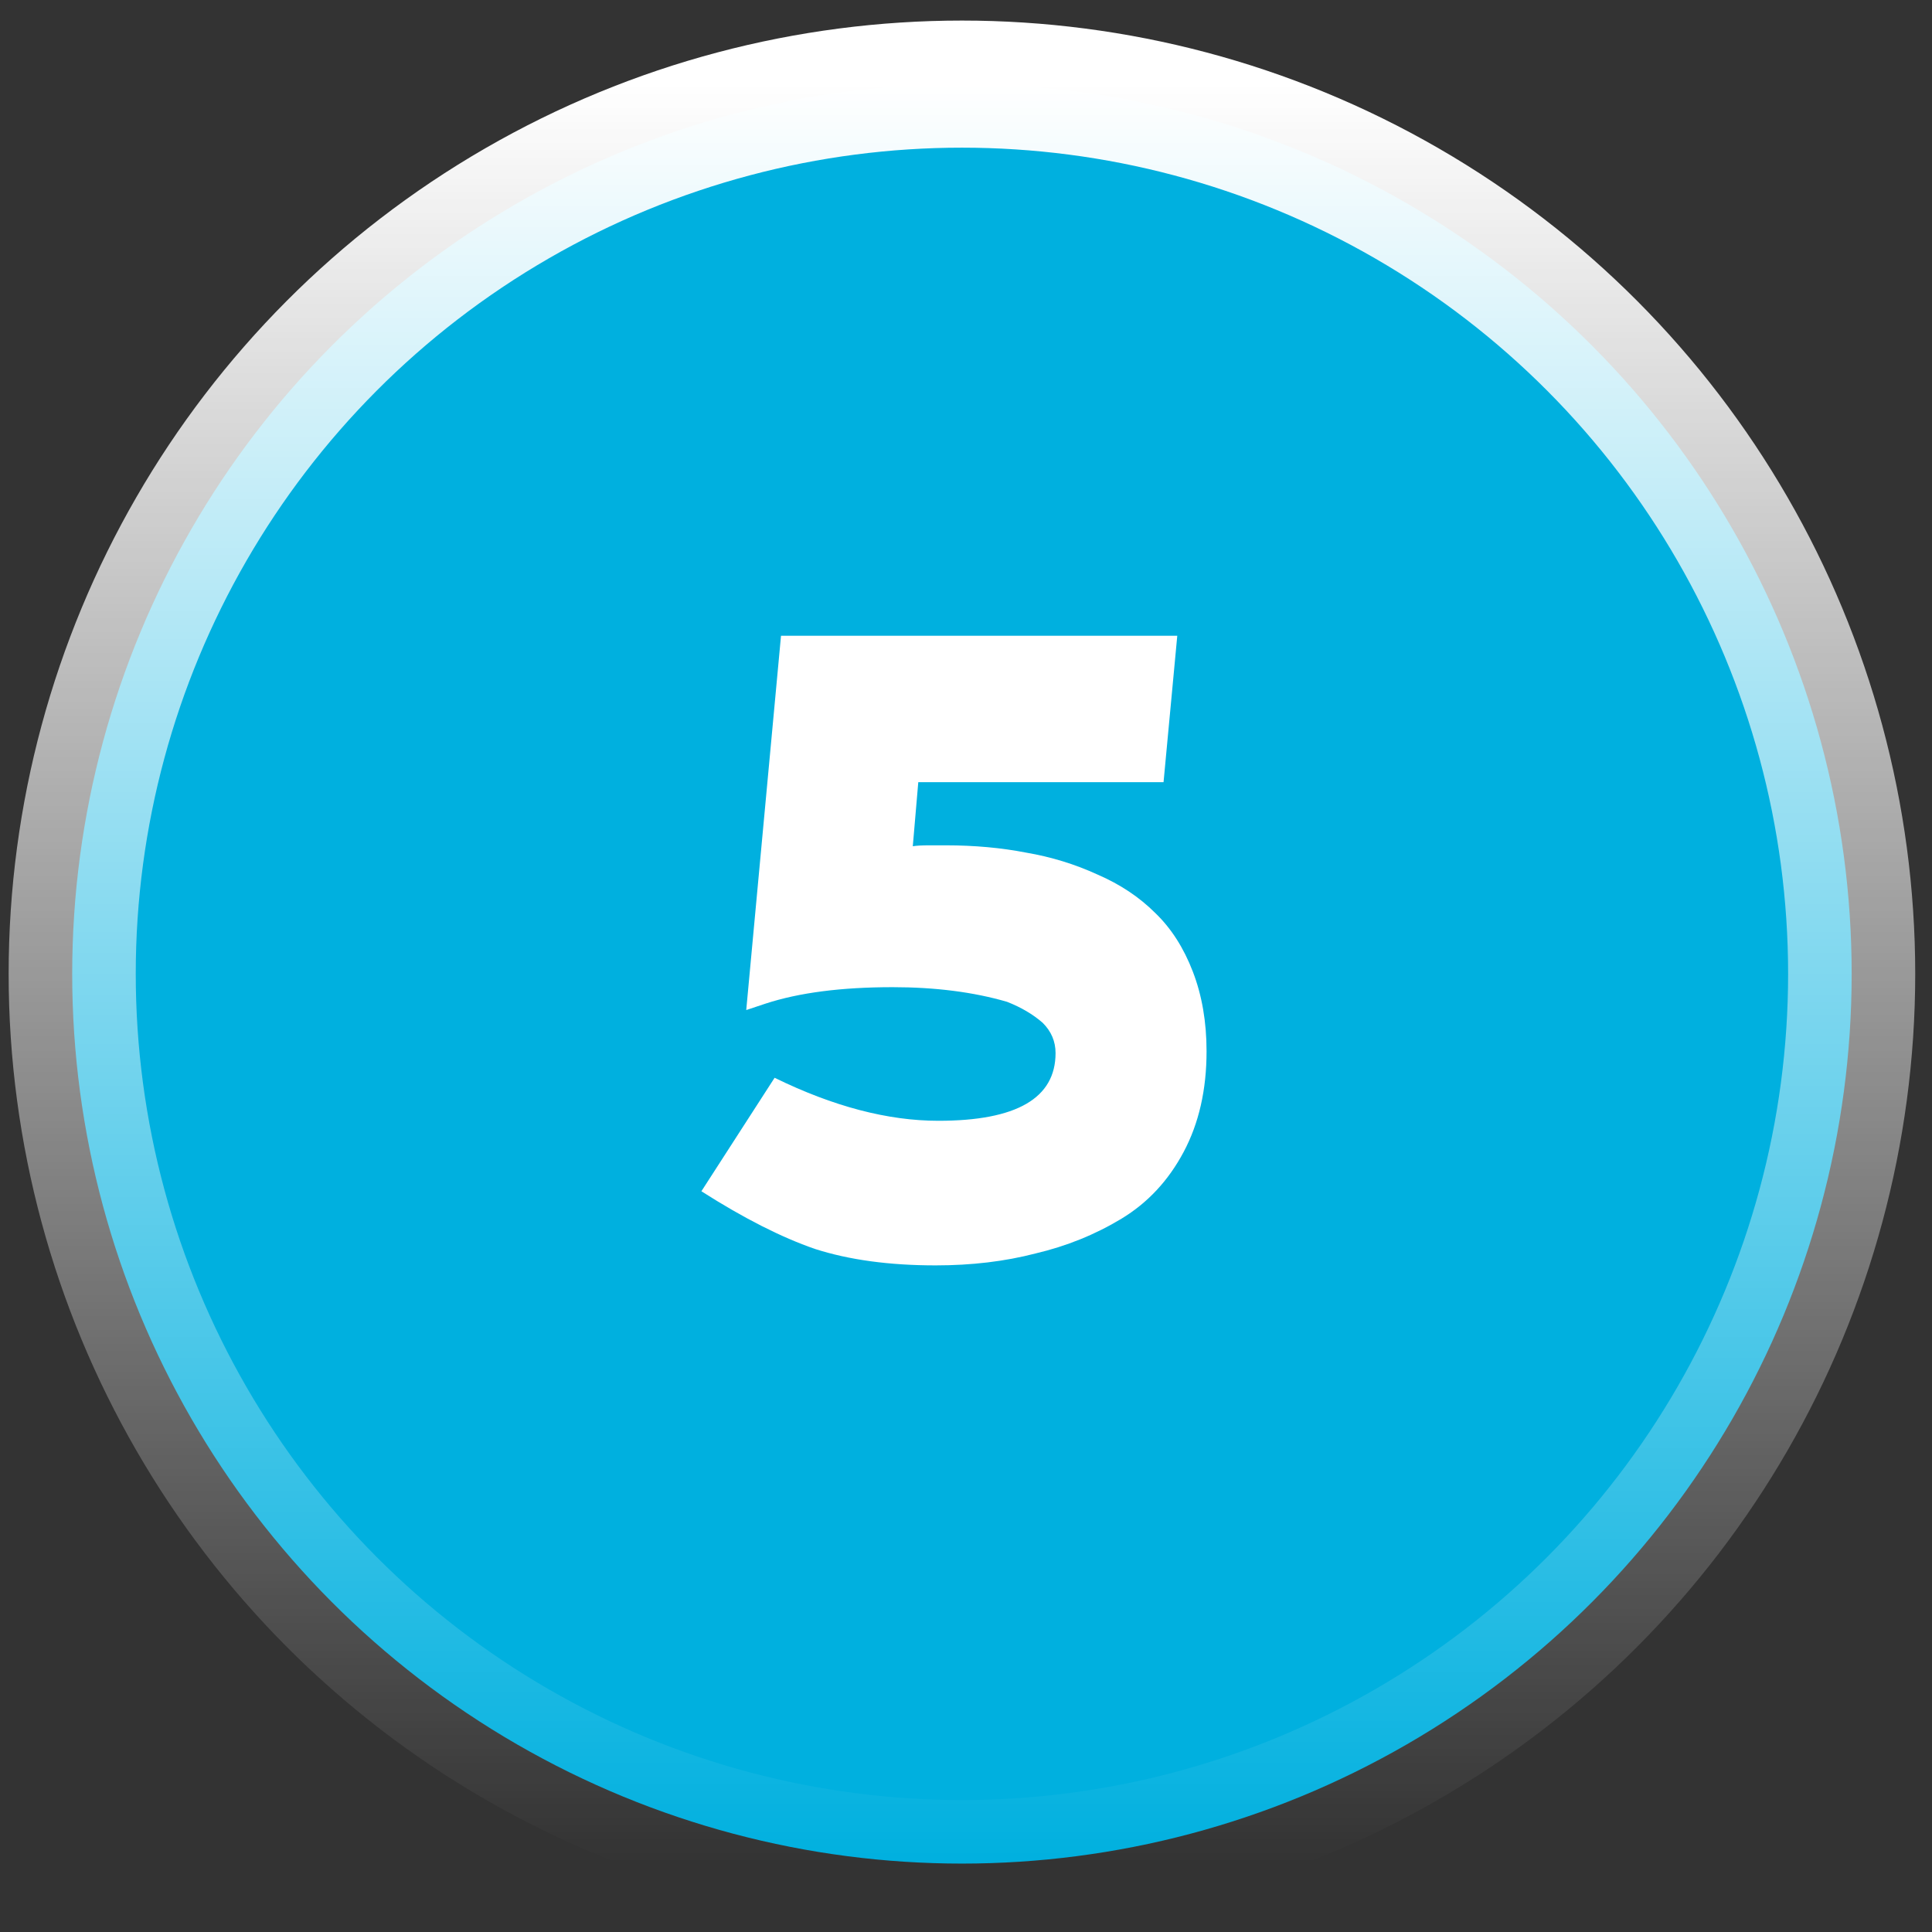
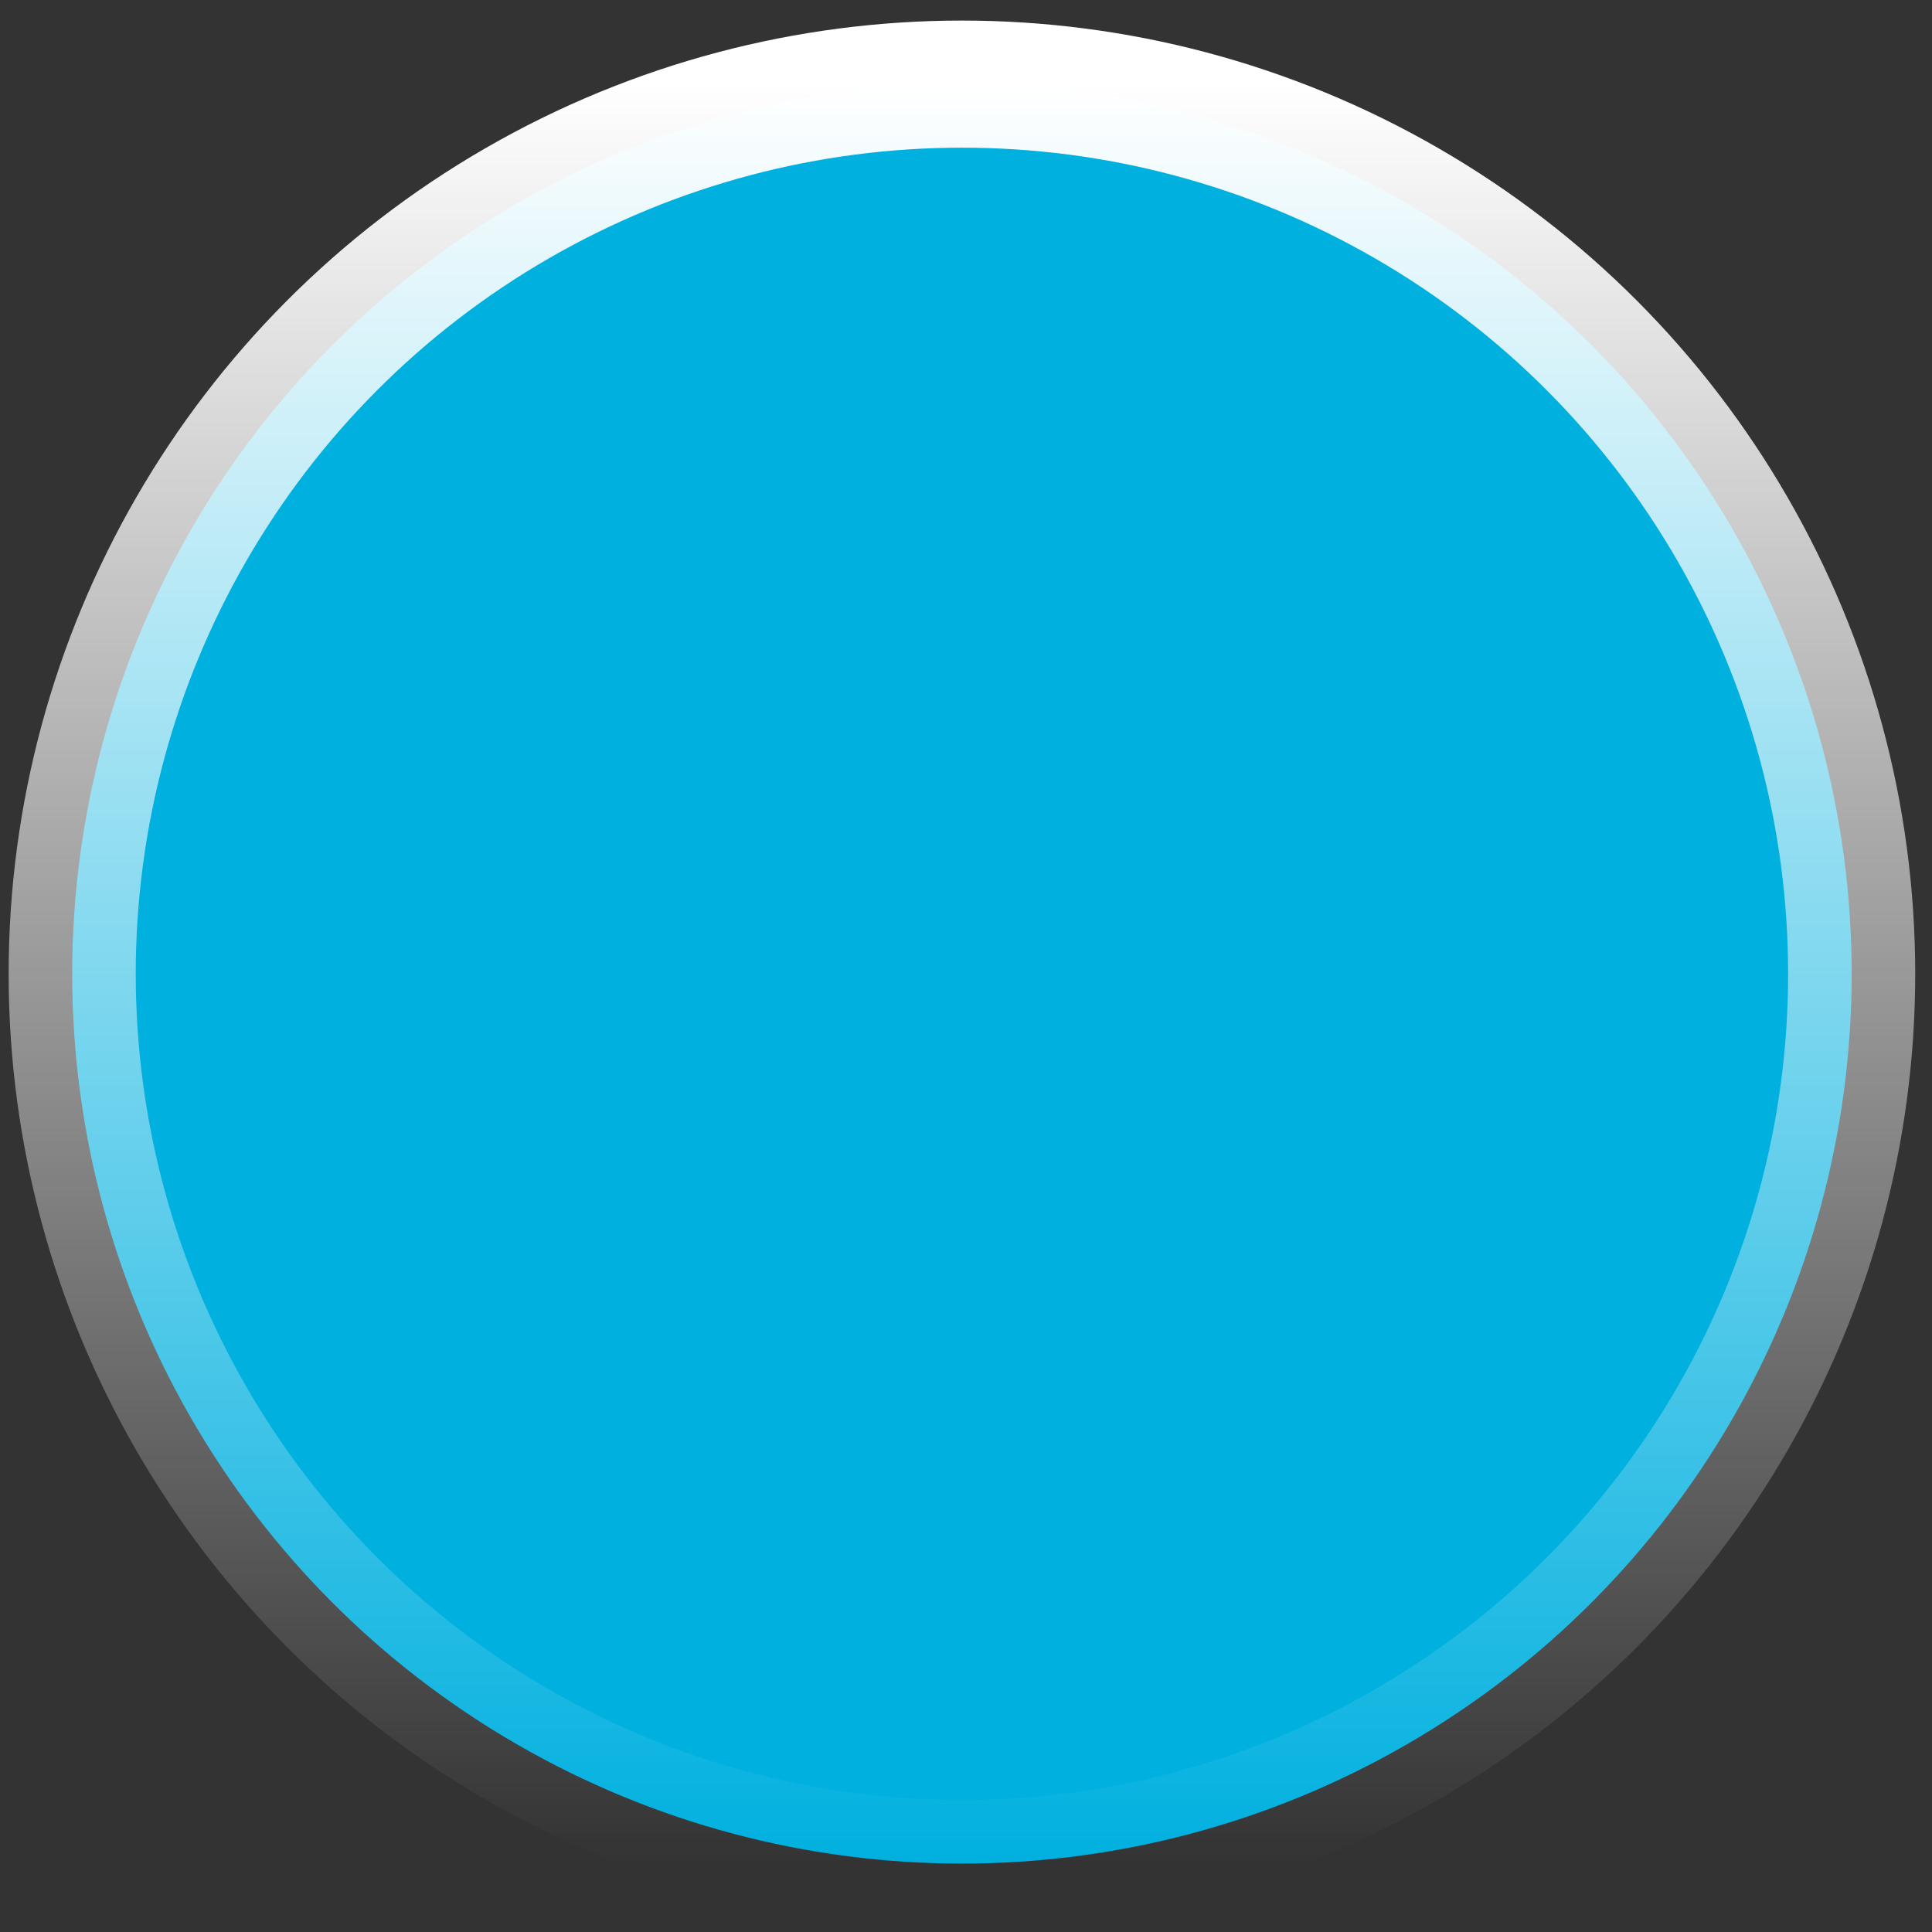
<svg xmlns="http://www.w3.org/2000/svg" width="76" height="76" viewBox="0 0 76 76" fill="none">
  <rect x="0" y="0" width="76" height="76" fill="#333333" stroke="none" />
  <circle cx="37.84" cy="38.309" r="35" fill="#00B0DF" stroke="url(#paint0_linear_138_9377)" stroke-width="5" />
-   <path d="M29.355 39.733L30.723 25.009H46.311L45.771 30.769H36.123L35.907 33.289C36.051 33.265 36.267 33.253 36.555 33.253H37.203C38.331 33.253 39.387 33.349 40.371 33.541C41.355 33.709 42.291 33.997 43.179 34.405C44.067 34.789 44.823 35.293 45.447 35.917C46.071 36.517 46.563 37.285 46.923 38.221C47.283 39.157 47.463 40.201 47.463 41.353C47.463 42.865 47.163 44.185 46.563 45.313C45.963 46.441 45.147 47.317 44.115 47.941C43.083 48.565 41.955 49.021 40.731 49.309C39.531 49.621 38.223 49.777 36.807 49.777C34.983 49.777 33.399 49.561 32.055 49.129C30.735 48.673 29.247 47.917 27.591 46.861L30.471 42.397C32.775 43.525 34.923 44.089 36.915 44.089C39.987 44.089 41.523 43.201 41.523 41.425C41.523 40.969 41.355 40.573 41.019 40.237C40.635 39.901 40.167 39.625 39.615 39.409C38.295 39.025 36.795 38.833 35.115 38.833C33.099 38.833 31.431 39.049 30.111 39.481L29.355 39.733Z" fill="white" />
  <defs>
    <linearGradient id="paint0_linear_138_9377" x1="37.84" y1="3.309" x2="37.84" y2="73.309" gradientUnits="userSpaceOnUse">
      <stop stop-color="white" />
      <stop offset="1" stop-color="white" stop-opacity="0" />
    </linearGradient>
  </defs>
</svg>